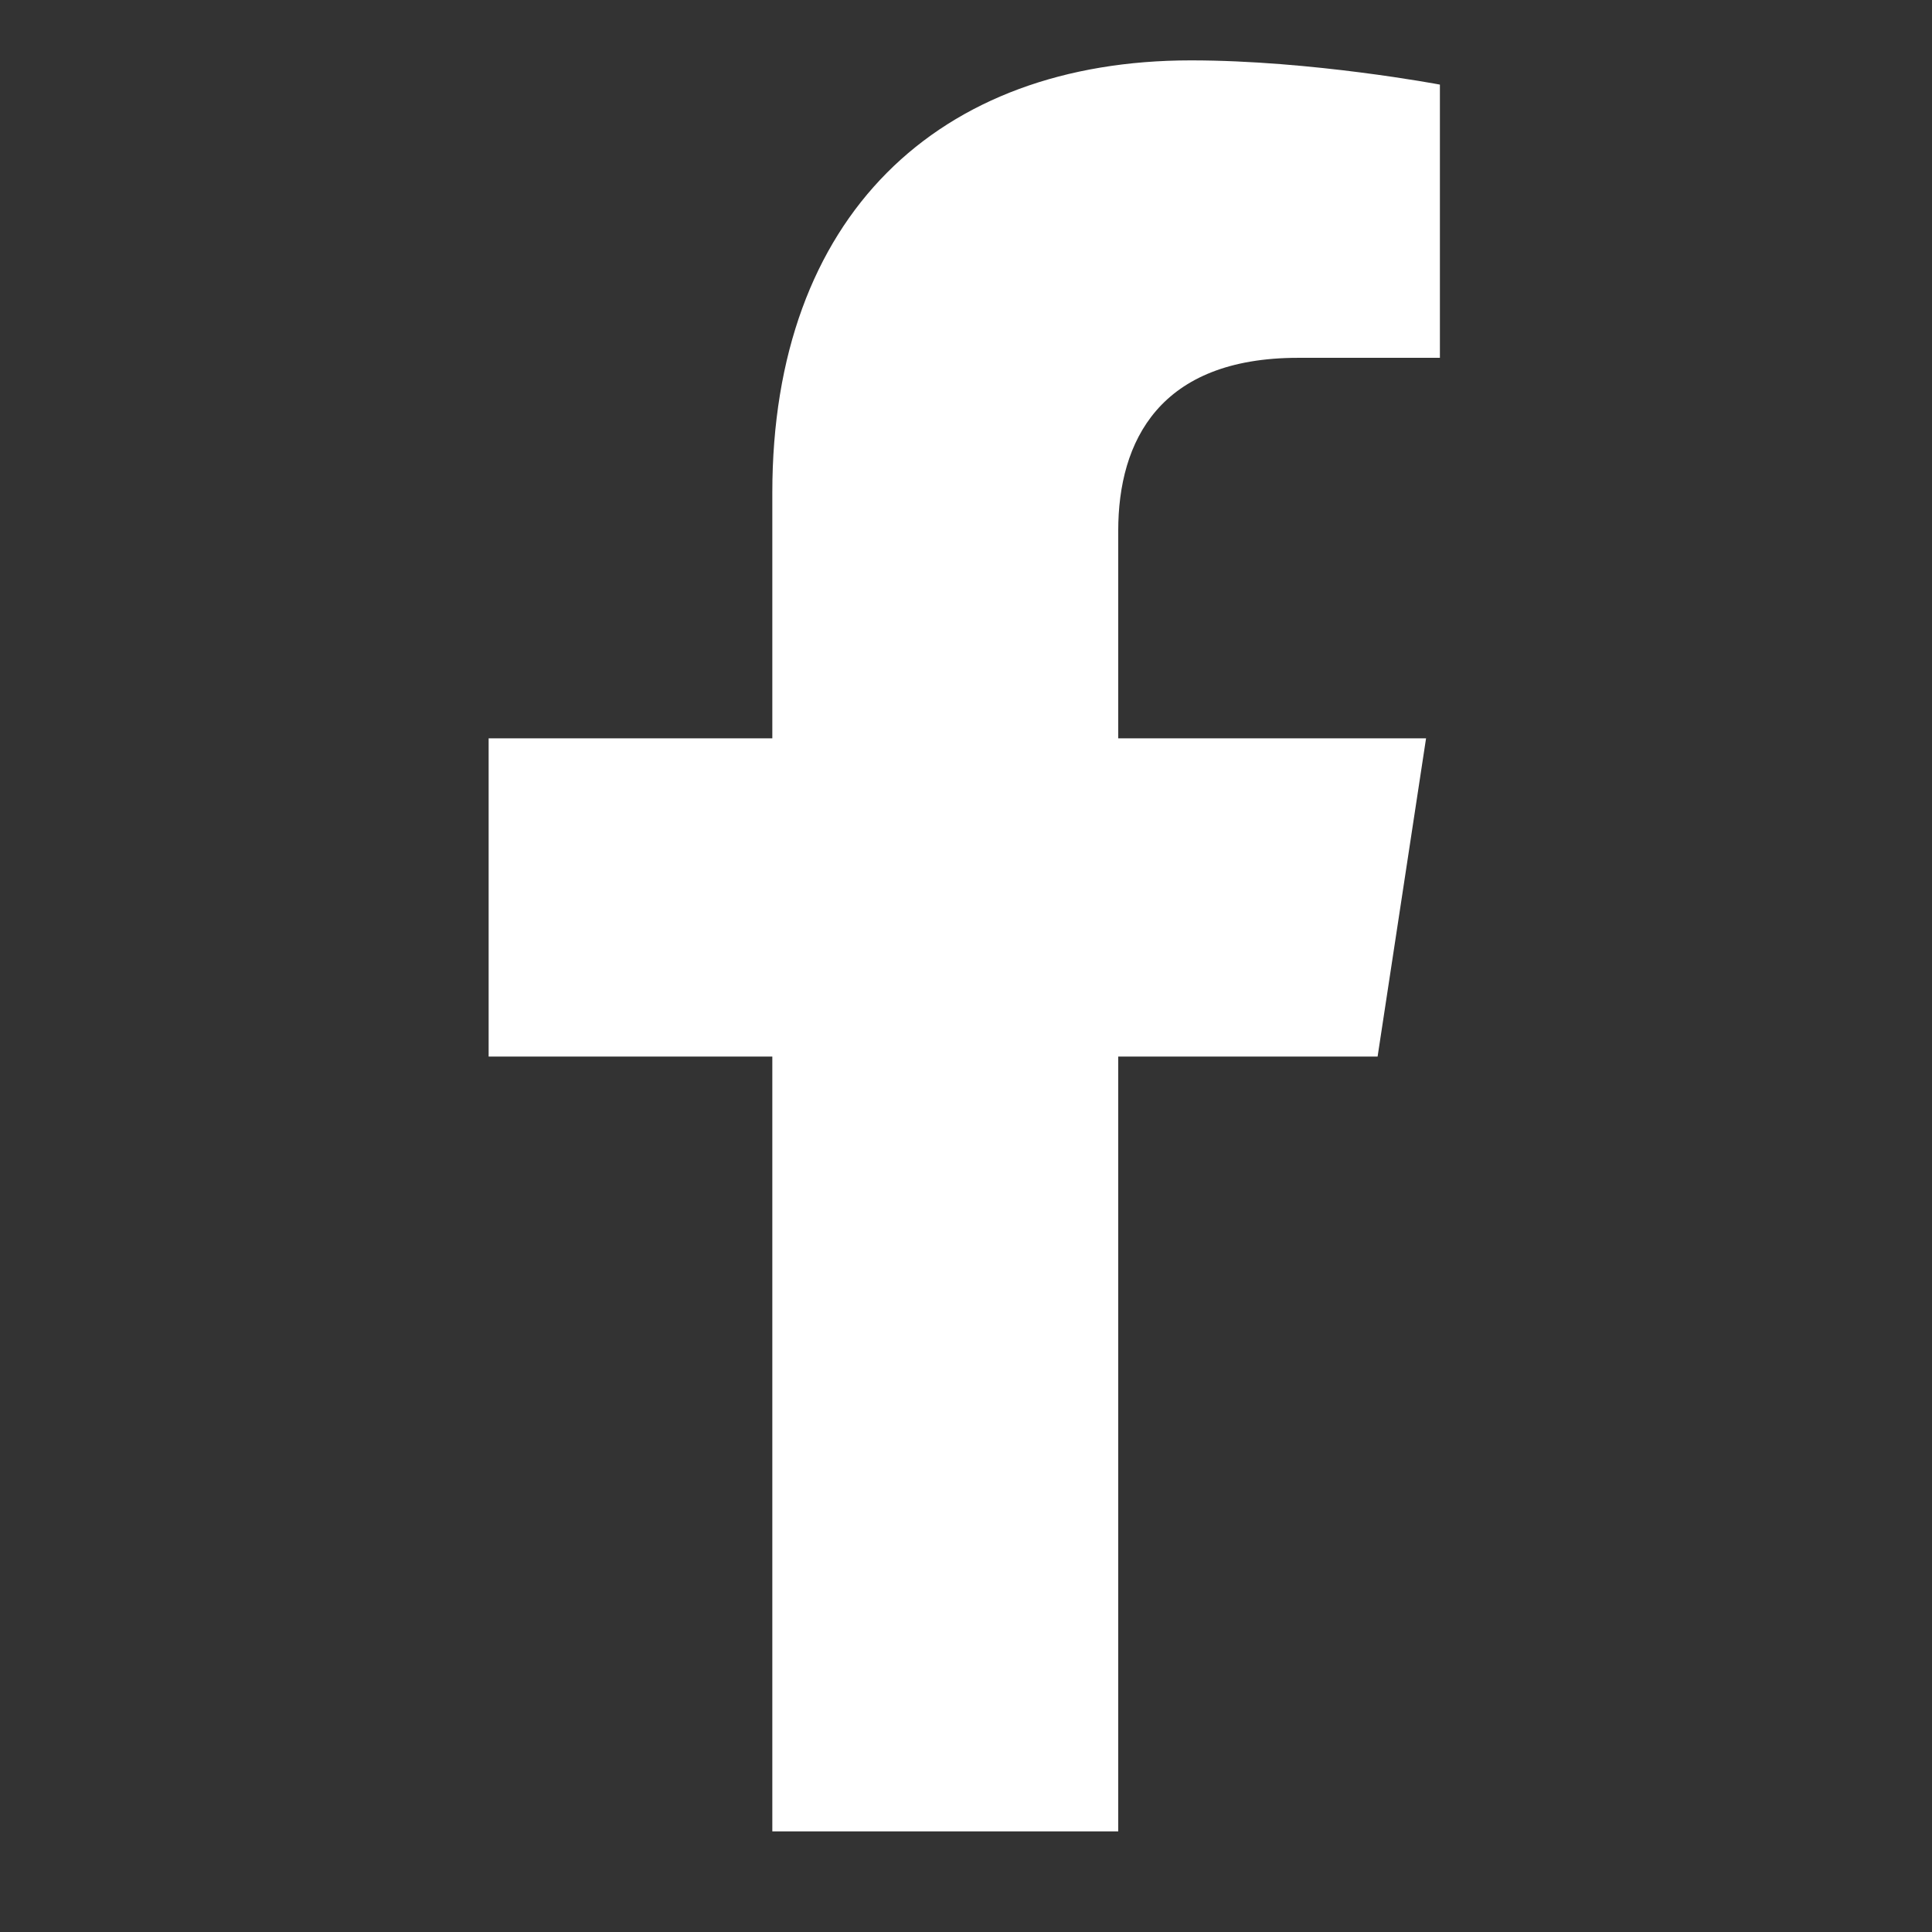
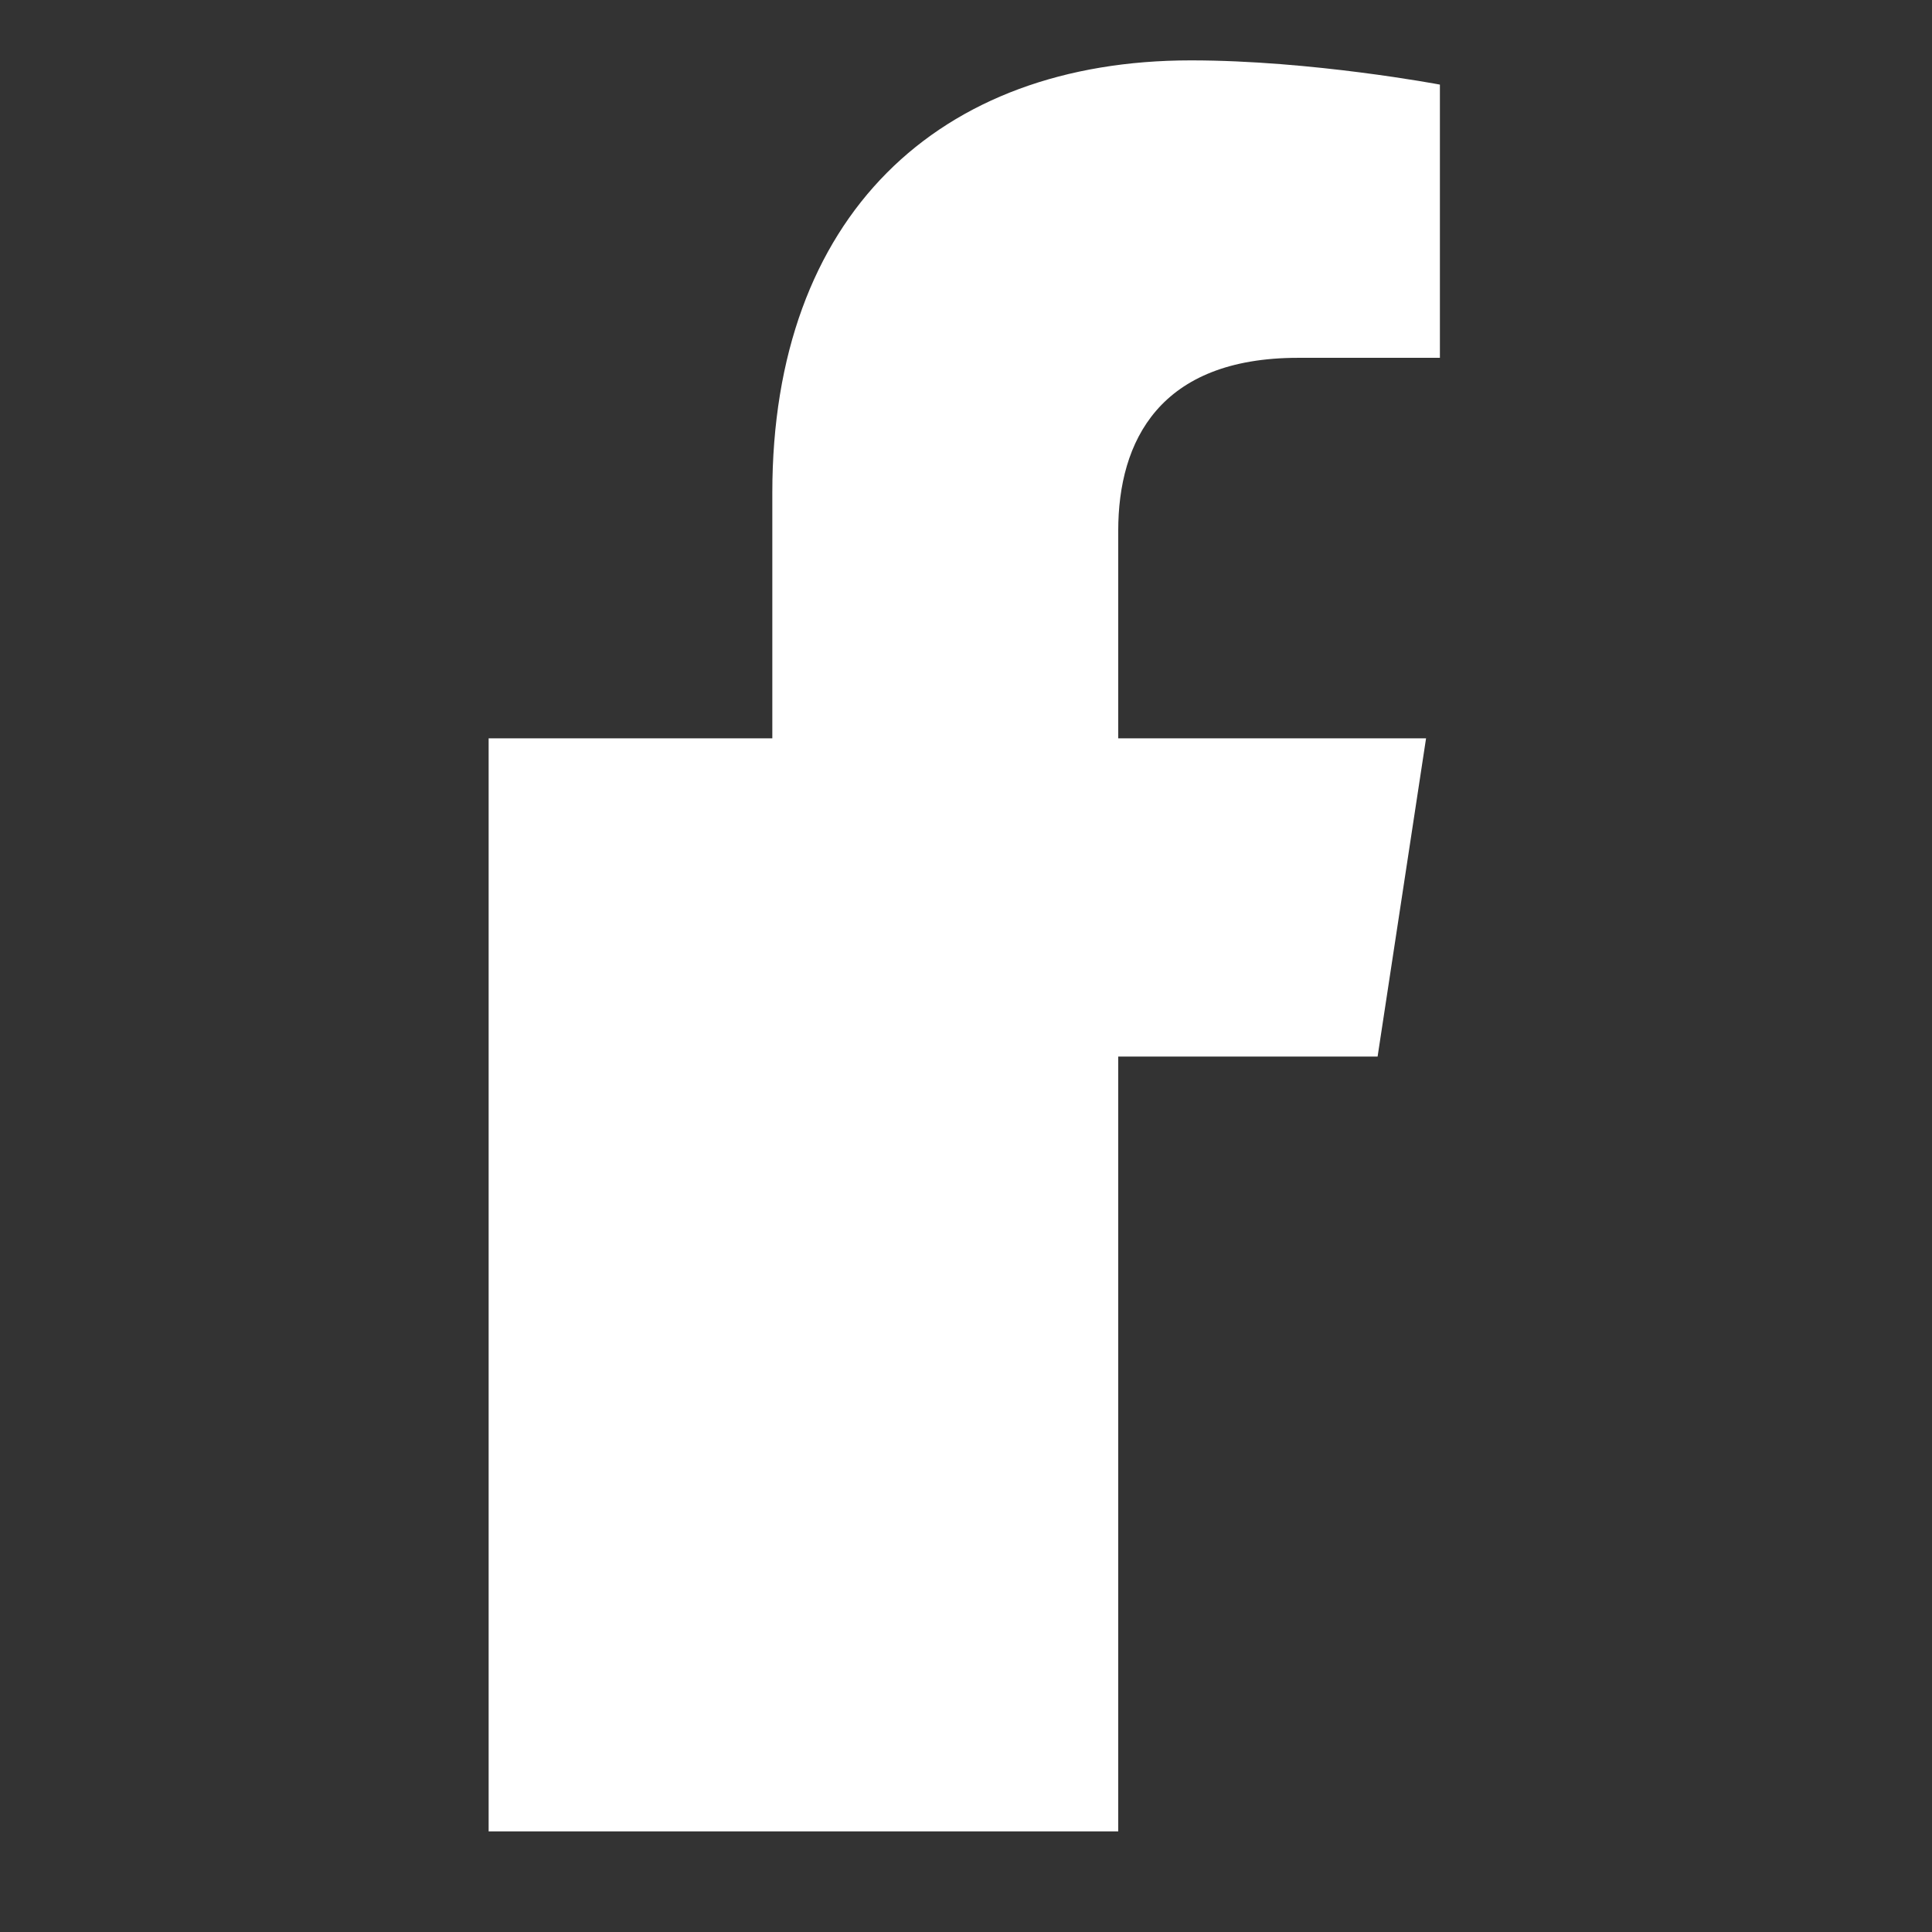
<svg xmlns="http://www.w3.org/2000/svg" width="24" height="24" viewBox="0 0 24 24" fill="none">
  <rect x="0" y="0" width="24" height="24" fill="#333333" stroke="none" />
-   <path d="M17.113 13.125H13.891V22.75H9.594V13.125H6.07V9.172H9.594V6.121C9.594 2.684 11.656 0.75 14.793 0.75C16.297 0.75 17.887 1.051 17.887 1.051V4.445H16.125C14.406 4.445 13.891 5.477 13.891 6.594V9.172H17.715L17.113 13.125Z" fill="white" />
+   <path d="M17.113 13.125H13.891V22.75H9.594H6.07V9.172H9.594V6.121C9.594 2.684 11.656 0.75 14.793 0.75C16.297 0.75 17.887 1.051 17.887 1.051V4.445H16.125C14.406 4.445 13.891 5.477 13.891 6.594V9.172H17.715L17.113 13.125Z" fill="white" />
</svg>